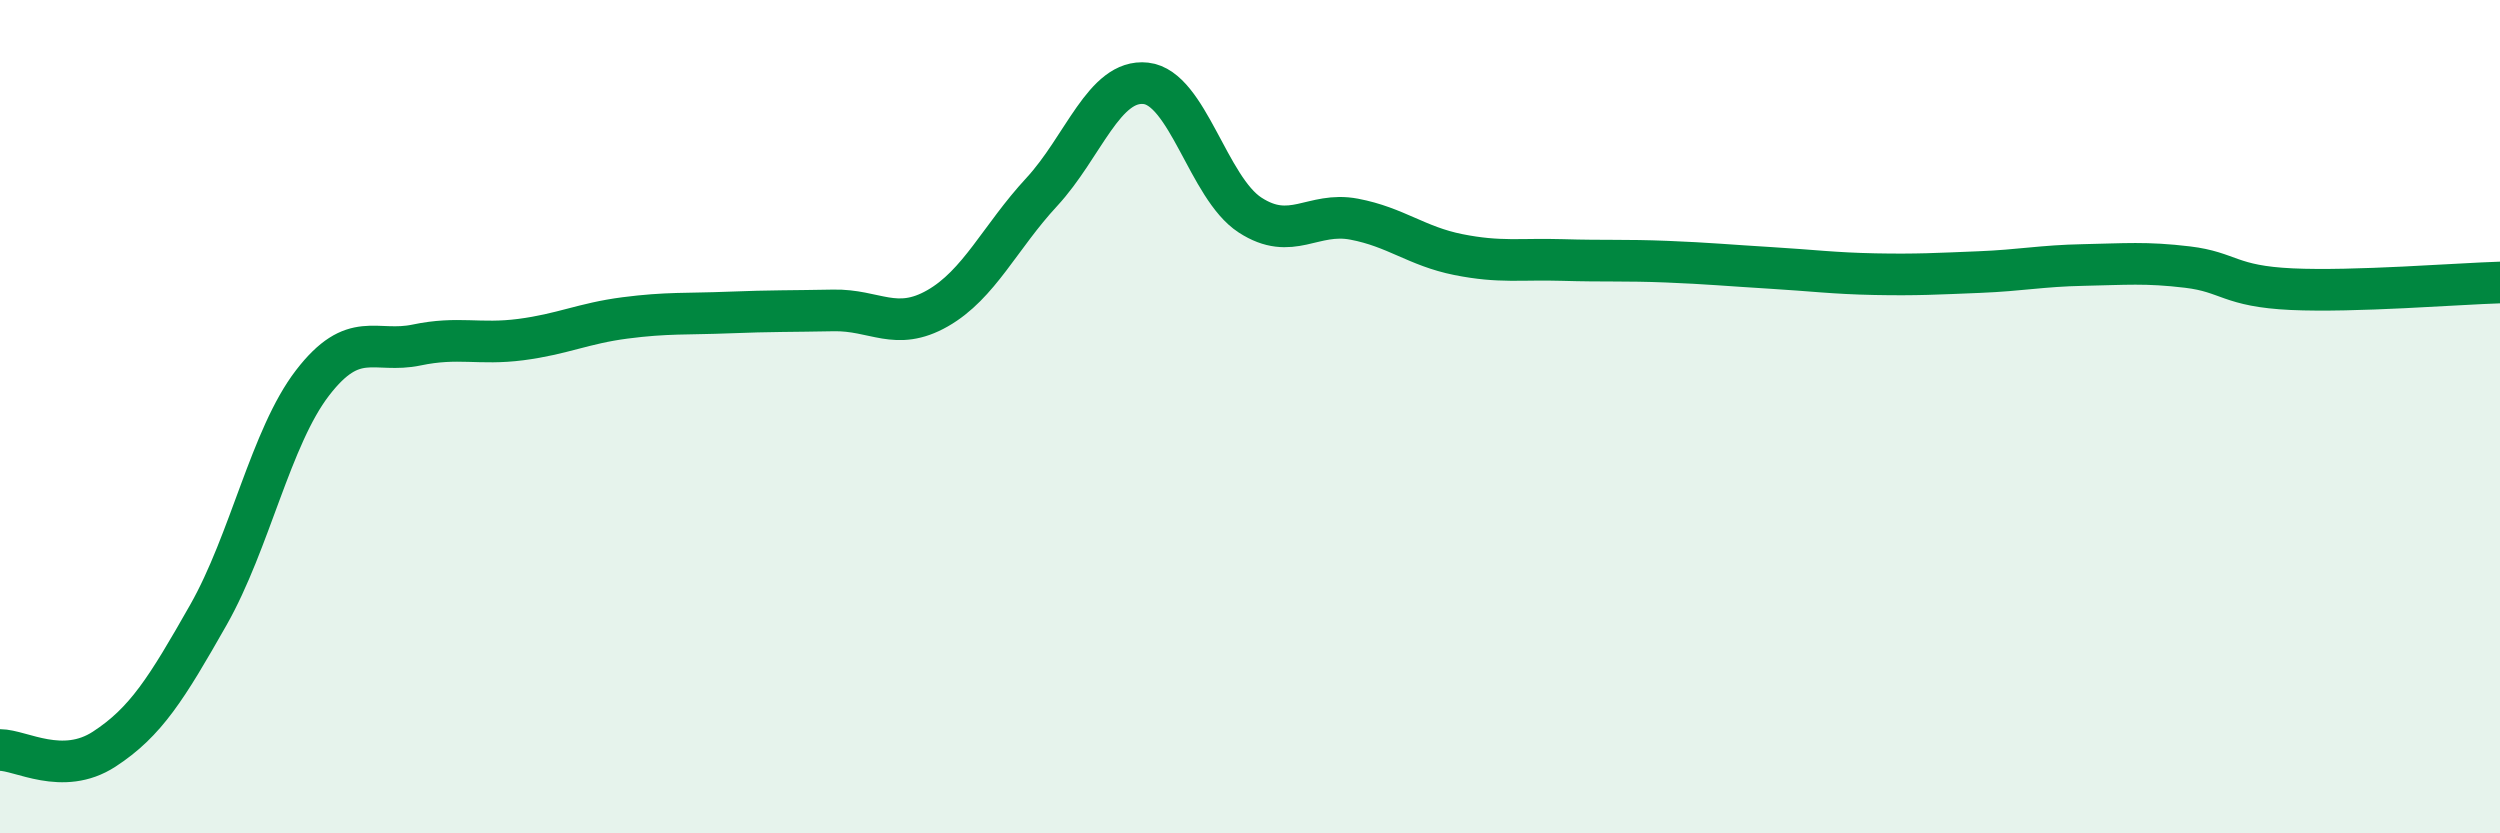
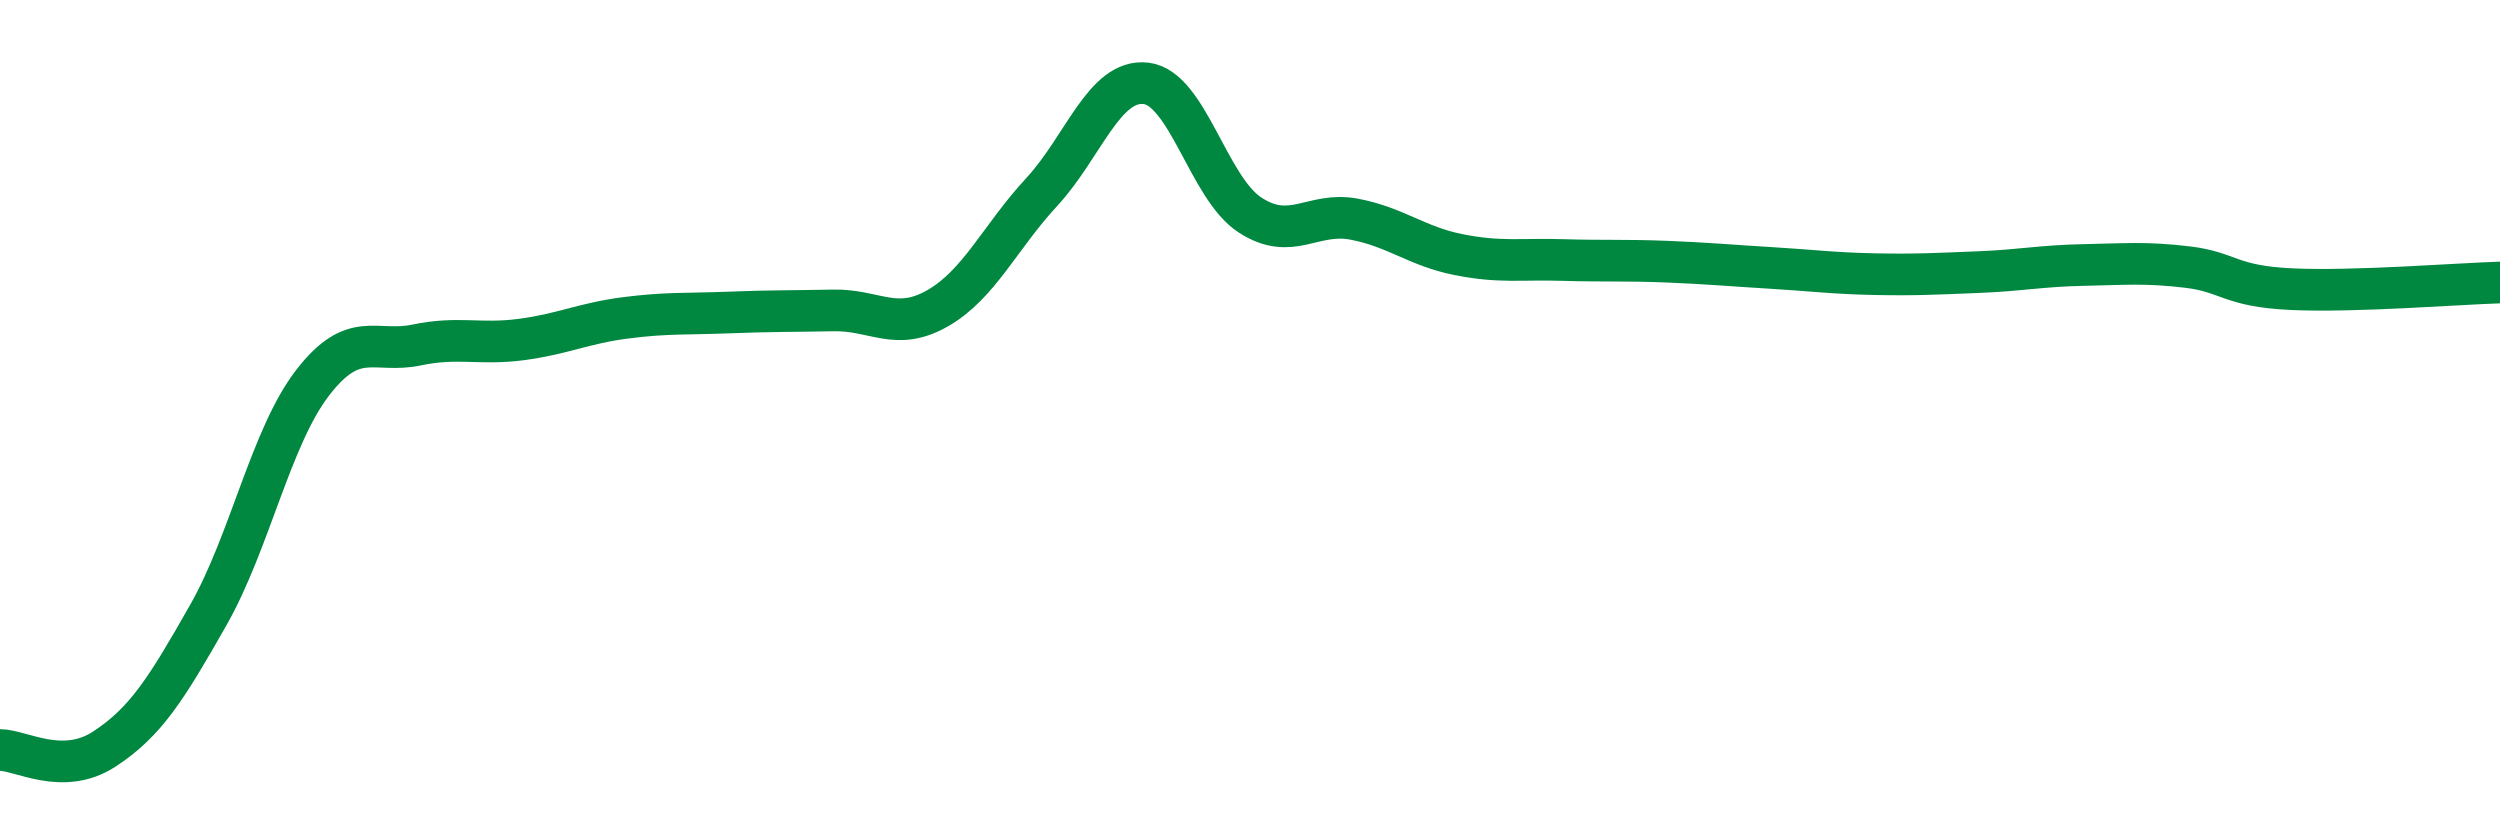
<svg xmlns="http://www.w3.org/2000/svg" width="60" height="20" viewBox="0 0 60 20">
-   <path d="M 0,18 C 0.5,18 1.5,18.63 2.5,17.98 C 3.5,17.33 4,16.52 5,14.76 C 6,13 6.5,10.49 7.5,9.19 C 8.5,7.89 9,8.49 10,8.28 C 11,8.07 11.5,8.28 12.5,8.15 C 13.5,8.02 14,7.76 15,7.63 C 16,7.5 16.5,7.54 17.5,7.5 C 18.5,7.46 19,7.47 20,7.45 C 21,7.43 21.5,7.97 22.5,7.4 C 23.5,6.83 24,5.69 25,4.61 C 26,3.53 26.5,1.89 27.5,2 C 28.5,2.11 29,4.51 30,5.16 C 31,5.81 31.5,5.07 32.5,5.26 C 33.5,5.45 34,5.91 35,6.11 C 36,6.31 36.5,6.21 37.5,6.24 C 38.5,6.27 39,6.24 40,6.28 C 41,6.32 41.5,6.37 42.5,6.43 C 43.5,6.49 44,6.56 45,6.58 C 46,6.6 46.5,6.57 47.5,6.53 C 48.5,6.49 49,6.38 50,6.36 C 51,6.34 51.5,6.29 52.5,6.41 C 53.5,6.53 53.5,6.87 55,6.94 C 56.5,7.01 59,6.81 60,6.78L60 20L0 20Z" fill="#008740" opacity="0.1" stroke-linecap="round" stroke-linejoin="round" />
  <path d="M 0,18 C 0.5,18 1.5,18.63 2.5,17.98 C 3.5,17.33 4,16.52 5,14.76 C 6,13 6.5,10.49 7.5,9.19 C 8.5,7.89 9,8.49 10,8.28 C 11,8.07 11.5,8.28 12.5,8.15 C 13.5,8.02 14,7.76 15,7.63 C 16,7.5 16.5,7.54 17.5,7.5 C 18.5,7.46 19,7.47 20,7.45 C 21,7.43 21.5,7.97 22.5,7.4 C 23.5,6.83 24,5.69 25,4.61 C 26,3.53 26.5,1.89 27.5,2 C 28.5,2.11 29,4.51 30,5.16 C 31,5.81 31.5,5.07 32.5,5.26 C 33.5,5.45 34,5.91 35,6.11 C 36,6.31 36.5,6.21 37.5,6.24 C 38.5,6.27 39,6.24 40,6.28 C 41,6.32 41.5,6.37 42.5,6.43 C 43.5,6.49 44,6.56 45,6.58 C 46,6.6 46.5,6.57 47.5,6.53 C 48.5,6.49 49,6.38 50,6.36 C 51,6.34 51.5,6.29 52.5,6.41 C 53.5,6.53 53.5,6.87 55,6.94 C 56.5,7.01 59,6.81 60,6.78" stroke="#008740" stroke-width="1" fill="none" stroke-linecap="round" stroke-linejoin="round" />
</svg>